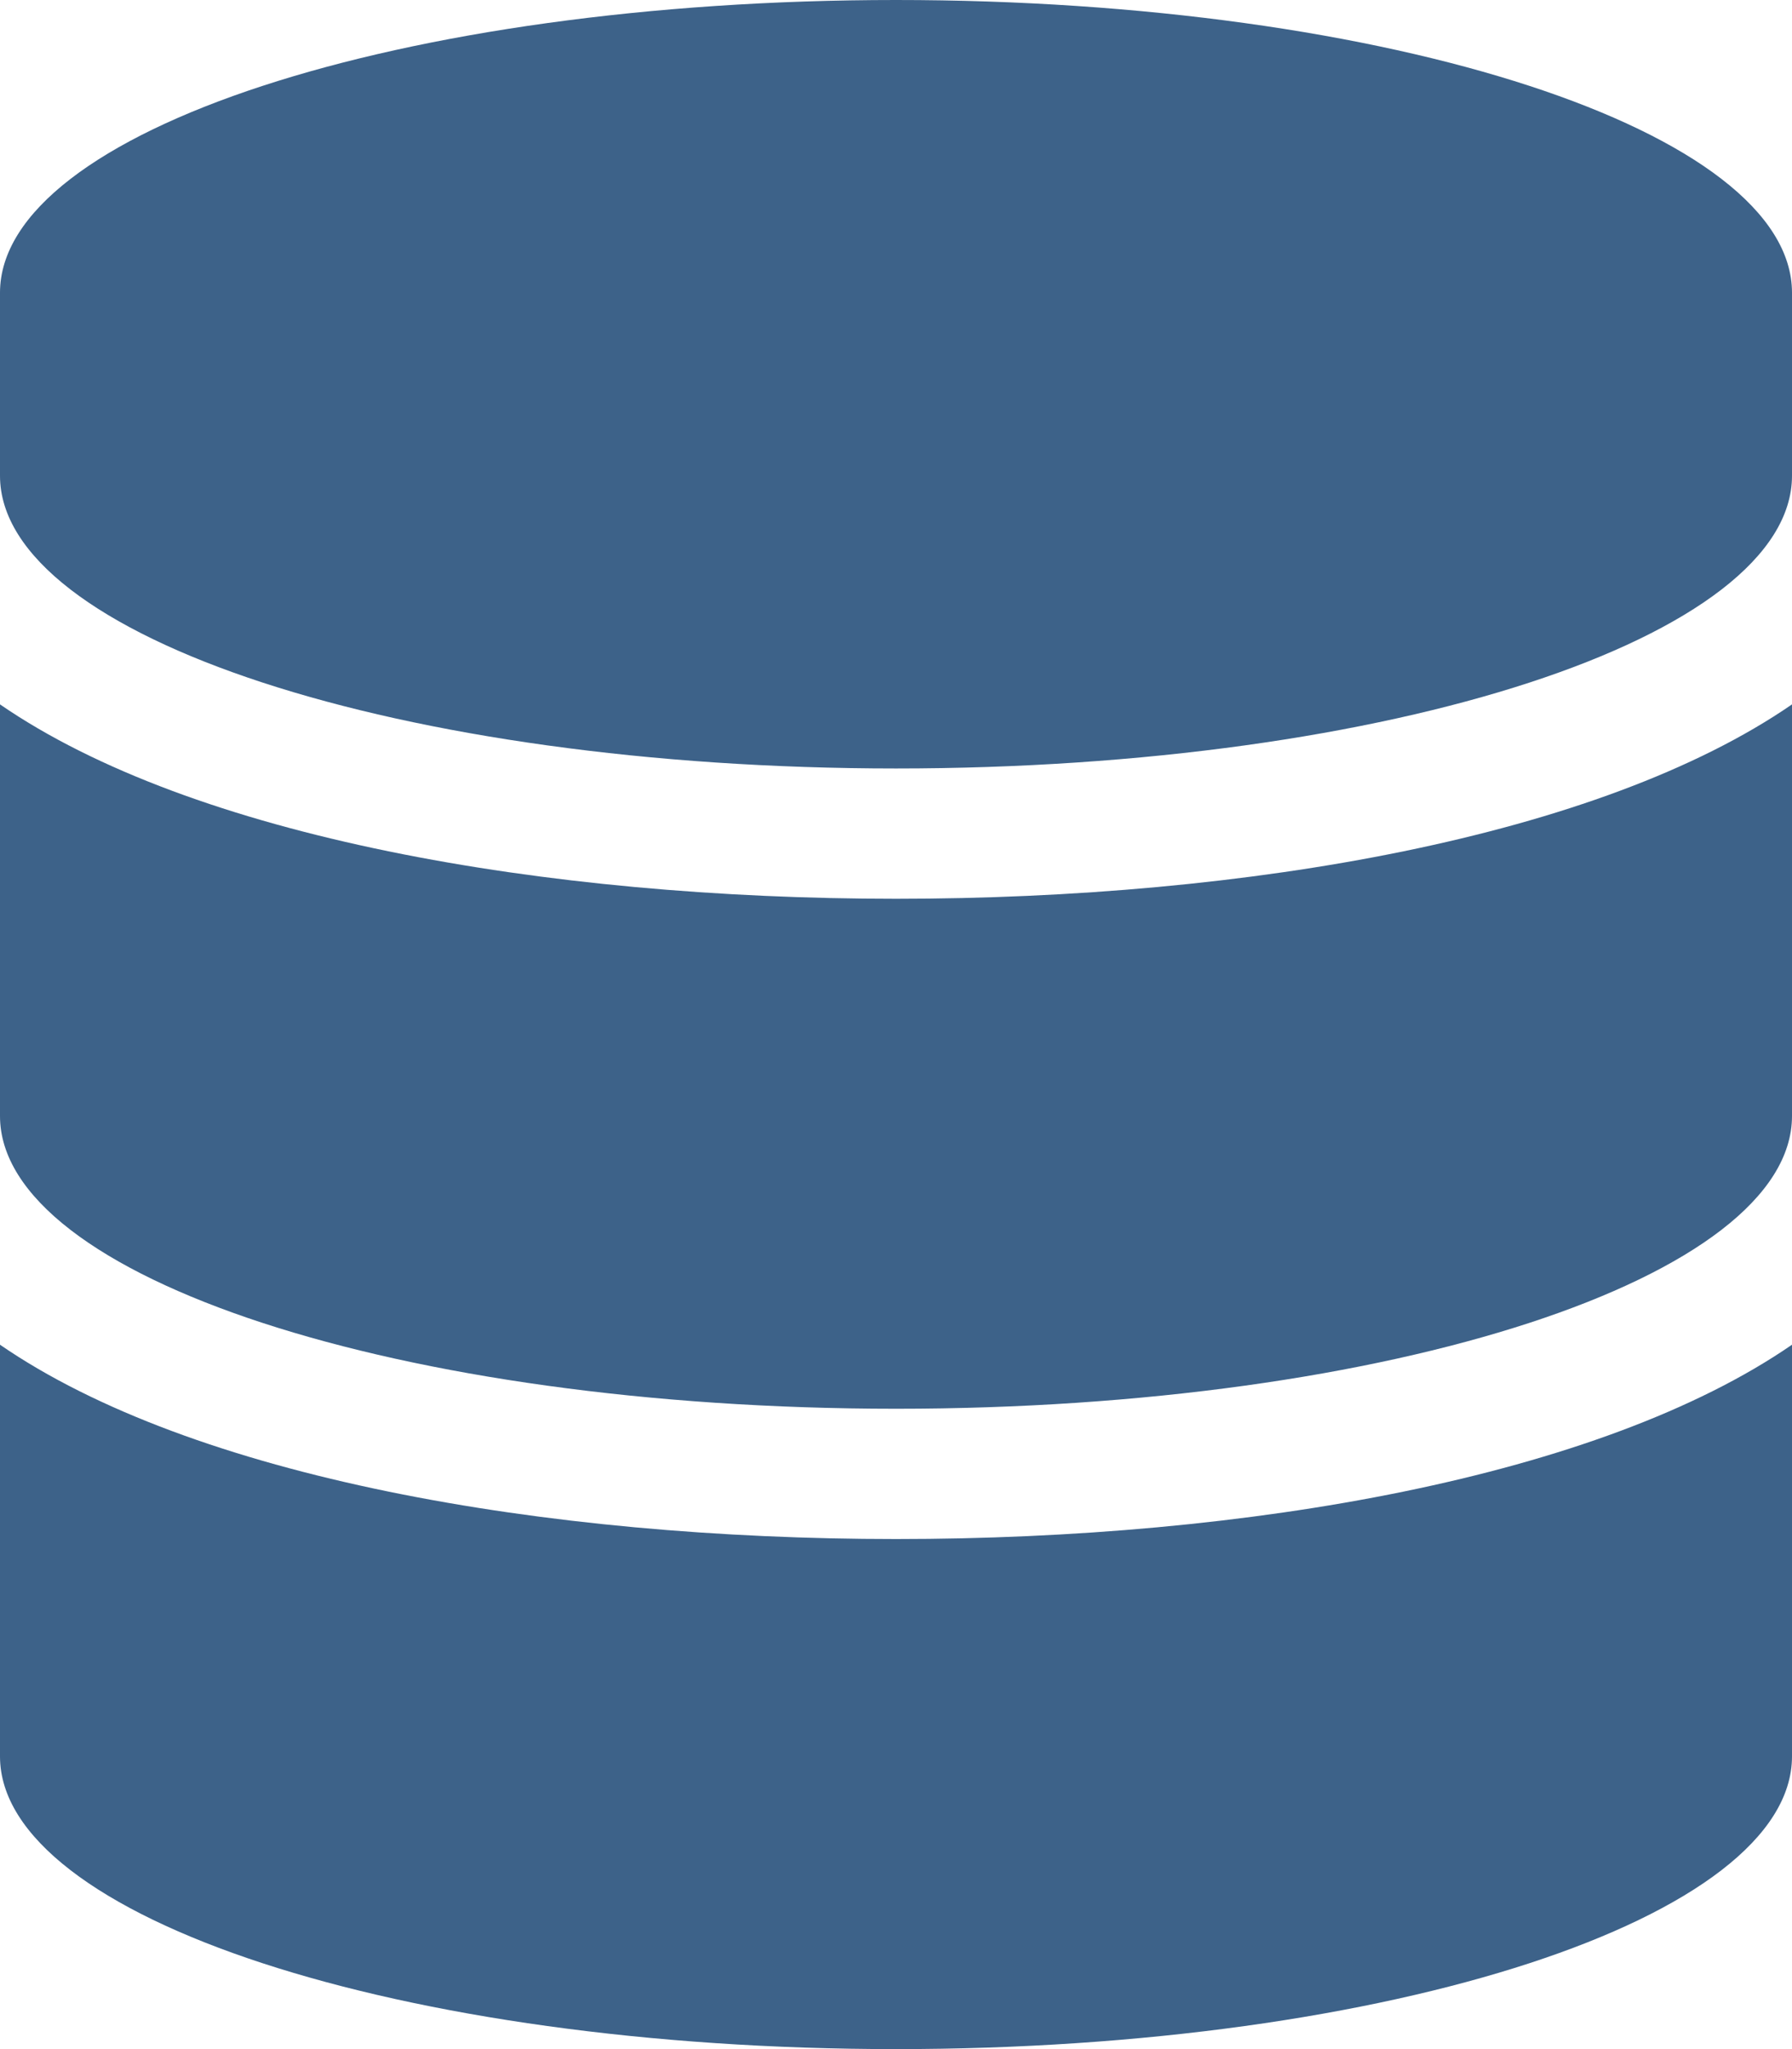
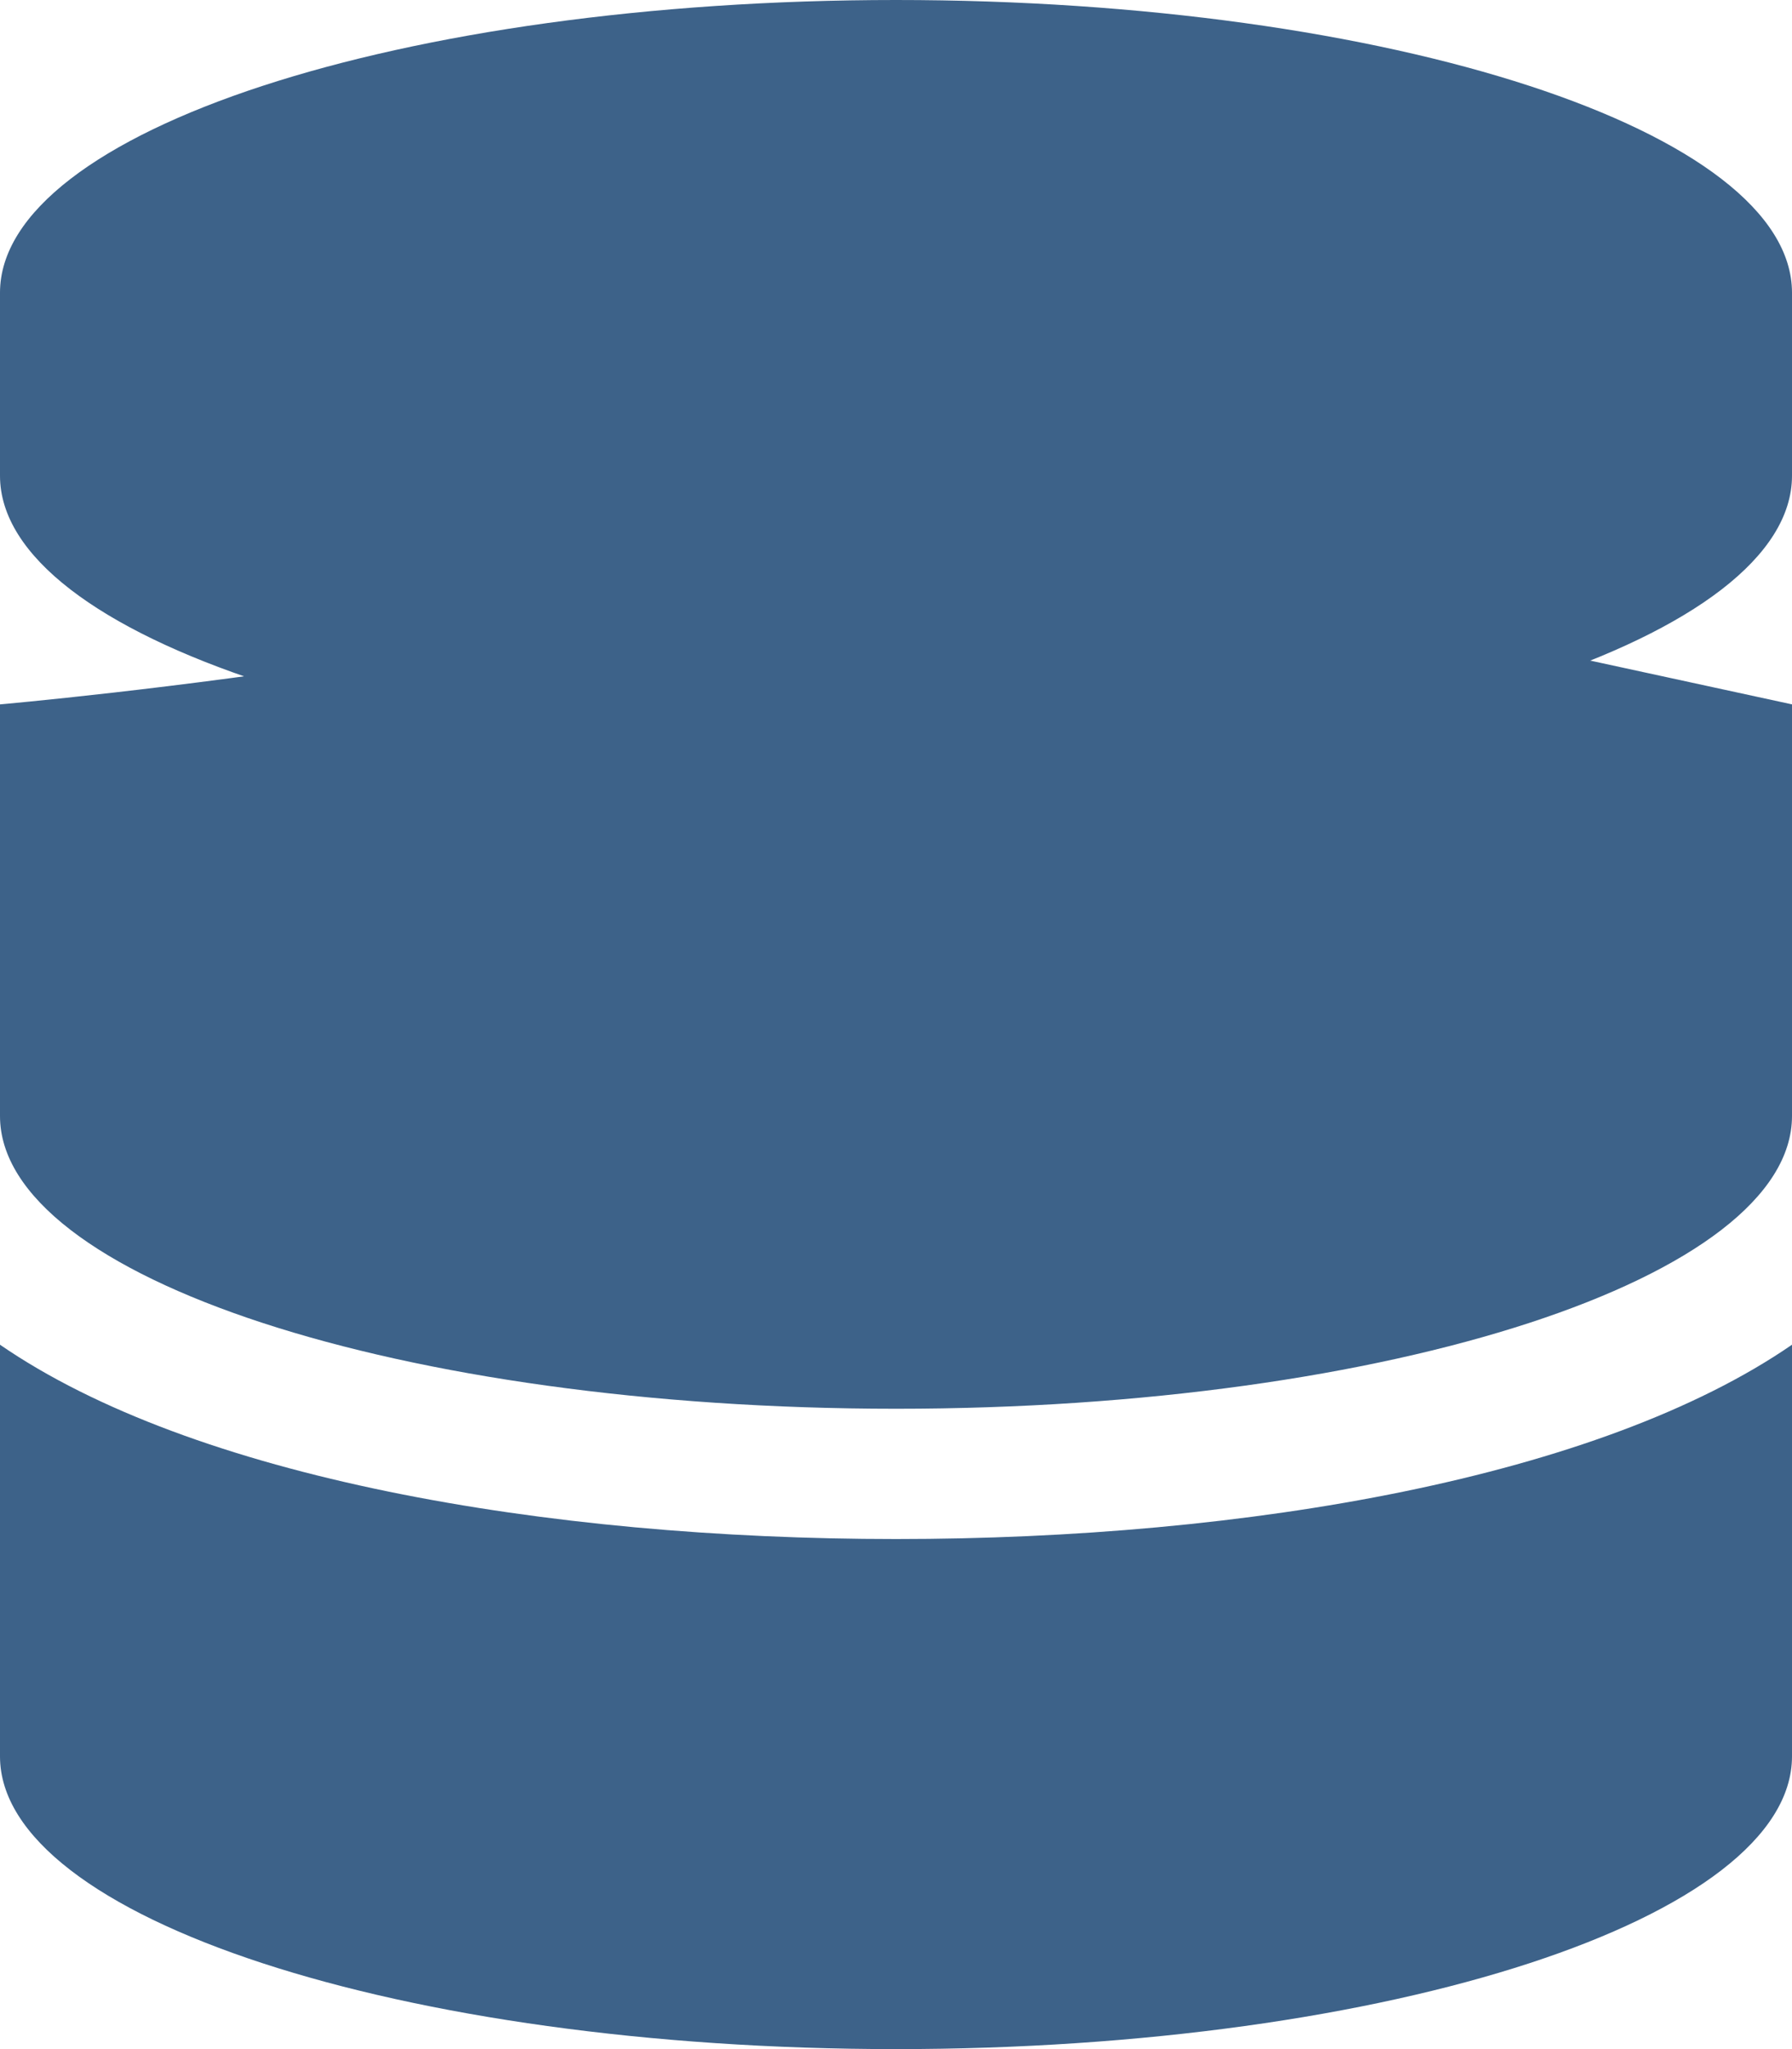
<svg xmlns="http://www.w3.org/2000/svg" width="75.375" height="86.143">
-   <path d="M75.375 12.306V20c0 6.778-16.881 12.306-37.687 12.306S0 26.775 0 20v-7.694C0 5.528 16.881 0 37.688 0s37.687 5.528 37.687 12.306zm0 17.305v17.306c0 6.778-16.881 12.306-37.687 12.306S0 53.7 0 46.917V29.612c8.1 5.576 22.917 8.172 37.688 8.172s29.59-2.596 37.687-8.172zm0 26.92v17.306c0 6.778-16.881 12.306-37.687 12.306S0 80.615 0 73.837V56.531C8.1 62.107 22.917 64.7 37.688 64.7s29.59-2.593 37.687-8.169z" style="fill:#3d6289" />
+   <path d="M75.375 12.306V20c0 6.778-16.881 12.306-37.687 12.306S0 26.775 0 20v-7.694C0 5.528 16.881 0 37.688 0s37.687 5.528 37.687 12.306zm0 17.305v17.306c0 6.778-16.881 12.306-37.687 12.306S0 53.7 0 46.917V29.612s29.59-2.596 37.687-8.172zm0 26.92v17.306c0 6.778-16.881 12.306-37.687 12.306S0 80.615 0 73.837V56.531C8.1 62.107 22.917 64.7 37.688 64.7s29.59-2.593 37.687-8.169z" style="fill:#3d6289" />
</svg>